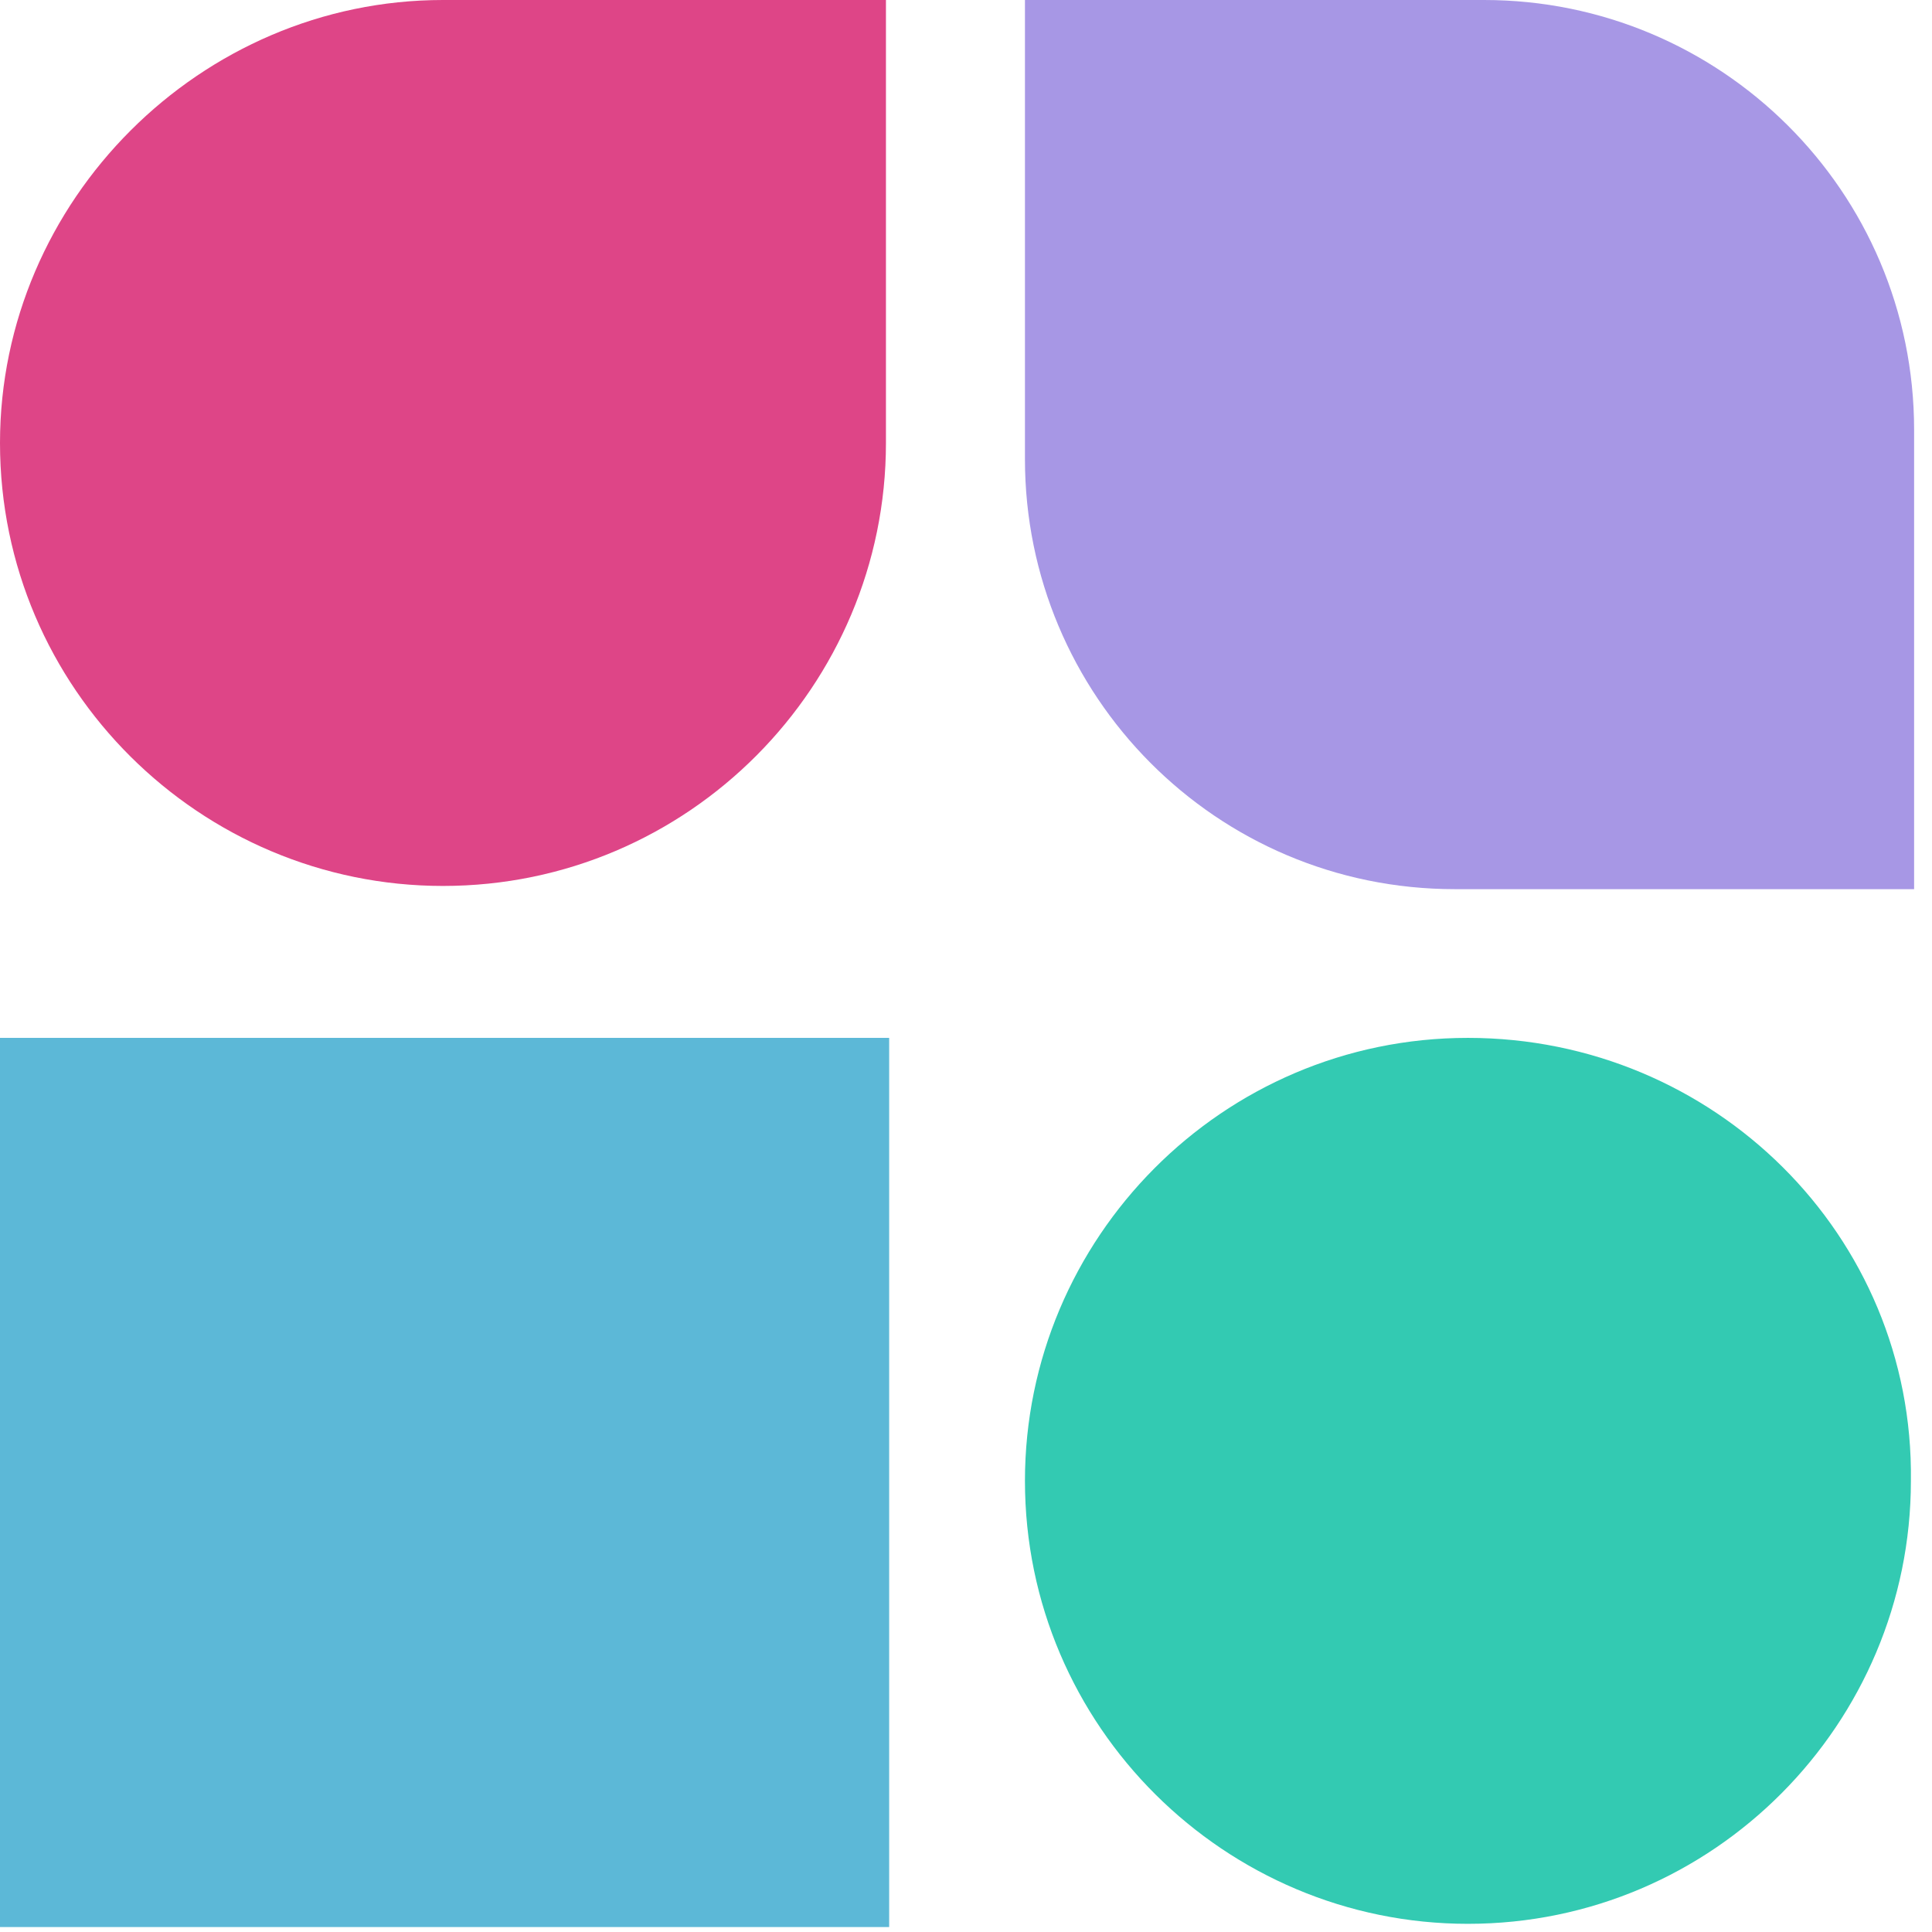
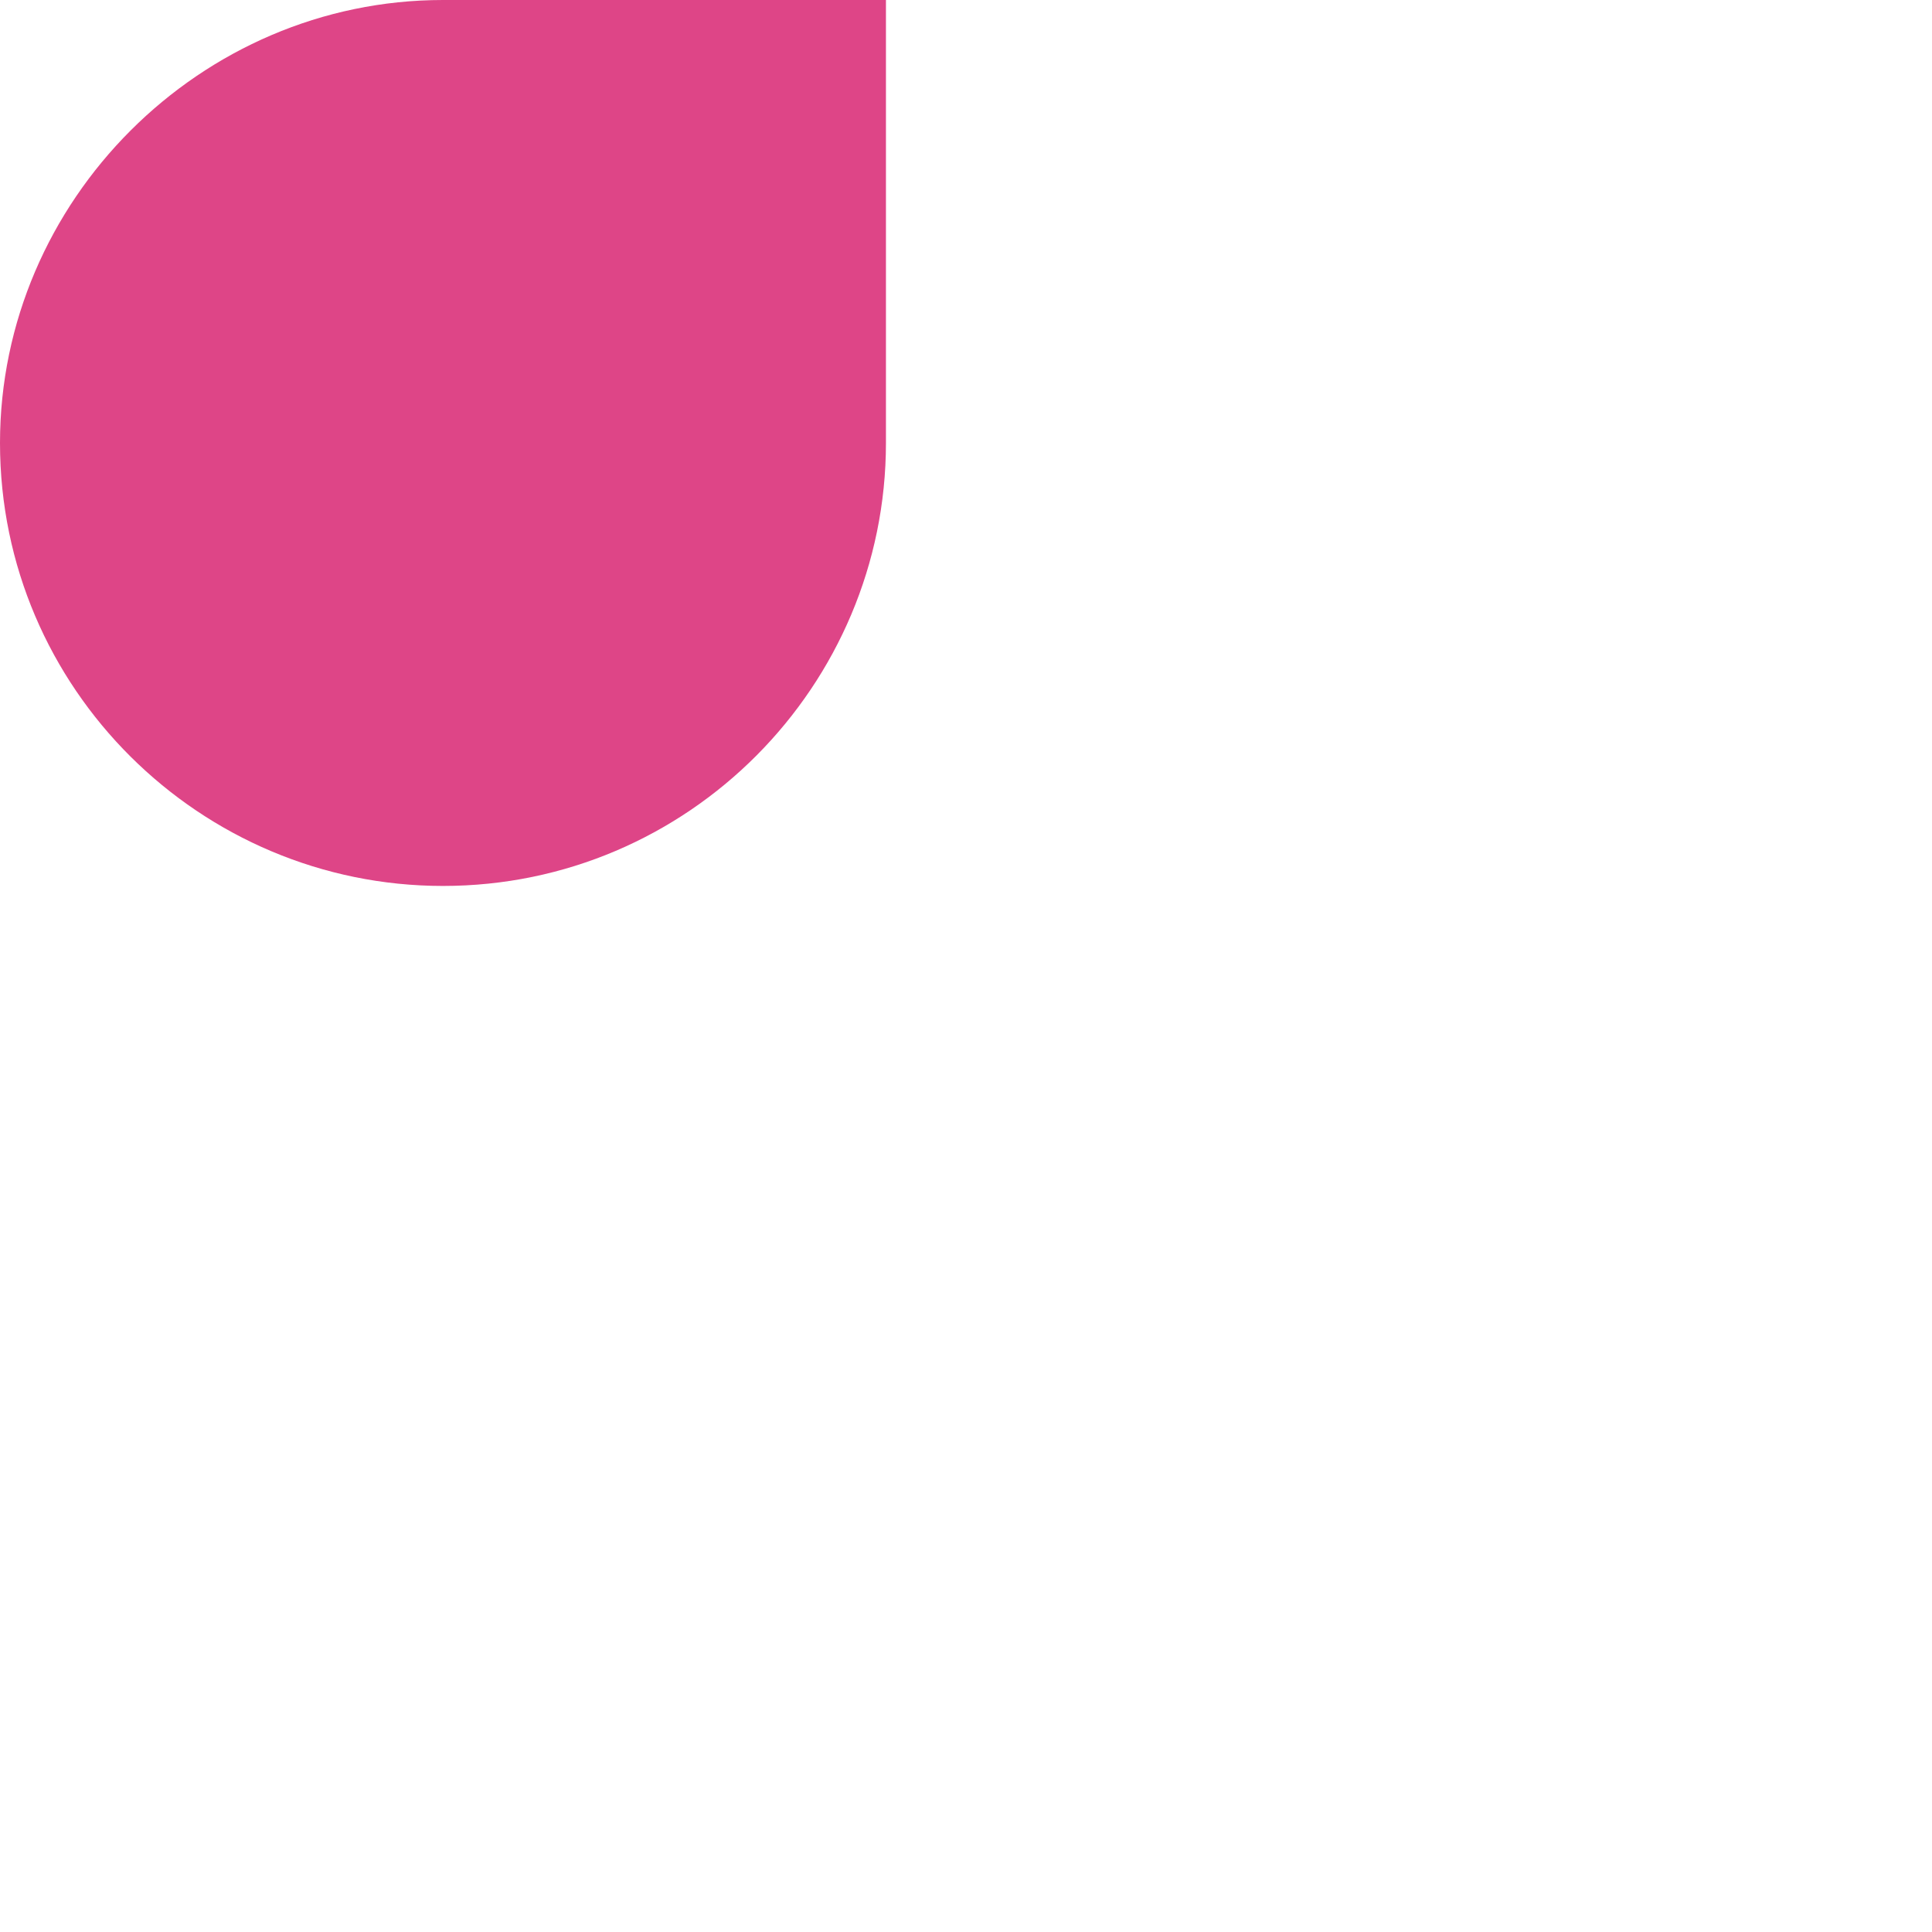
<svg xmlns="http://www.w3.org/2000/svg" width="39" height="39" viewBox="0 0 39 39" fill="none">
-   <path d="M29.632 20.951C24.672 20.951 20.69 24.998 20.69 29.893C20.69 34.854 24.737 38.835 29.632 38.835C34.593 38.835 38.574 34.788 38.574 29.893C38.639 24.933 34.593 20.951 29.632 20.951Z" fill="#33CAB2" />
-   <path d="M29.959 0H20.69V9.268C20.69 14.033 24.541 17.949 29.371 17.949H38.639V8.681C38.639 3.851 34.723 0 29.959 0Z" fill="#A797E5" />
-   <path d="M17.949 20.951H0V38.9H17.949V20.951Z" fill="#5CB8D7" />
  <path d="M0 8.942C0 13.902 4.047 17.884 8.942 17.884C13.902 17.884 17.884 13.837 17.884 8.942V0H8.942C4.047 0 0 4.047 0 8.942Z" fill="#DE4587" />
</svg>